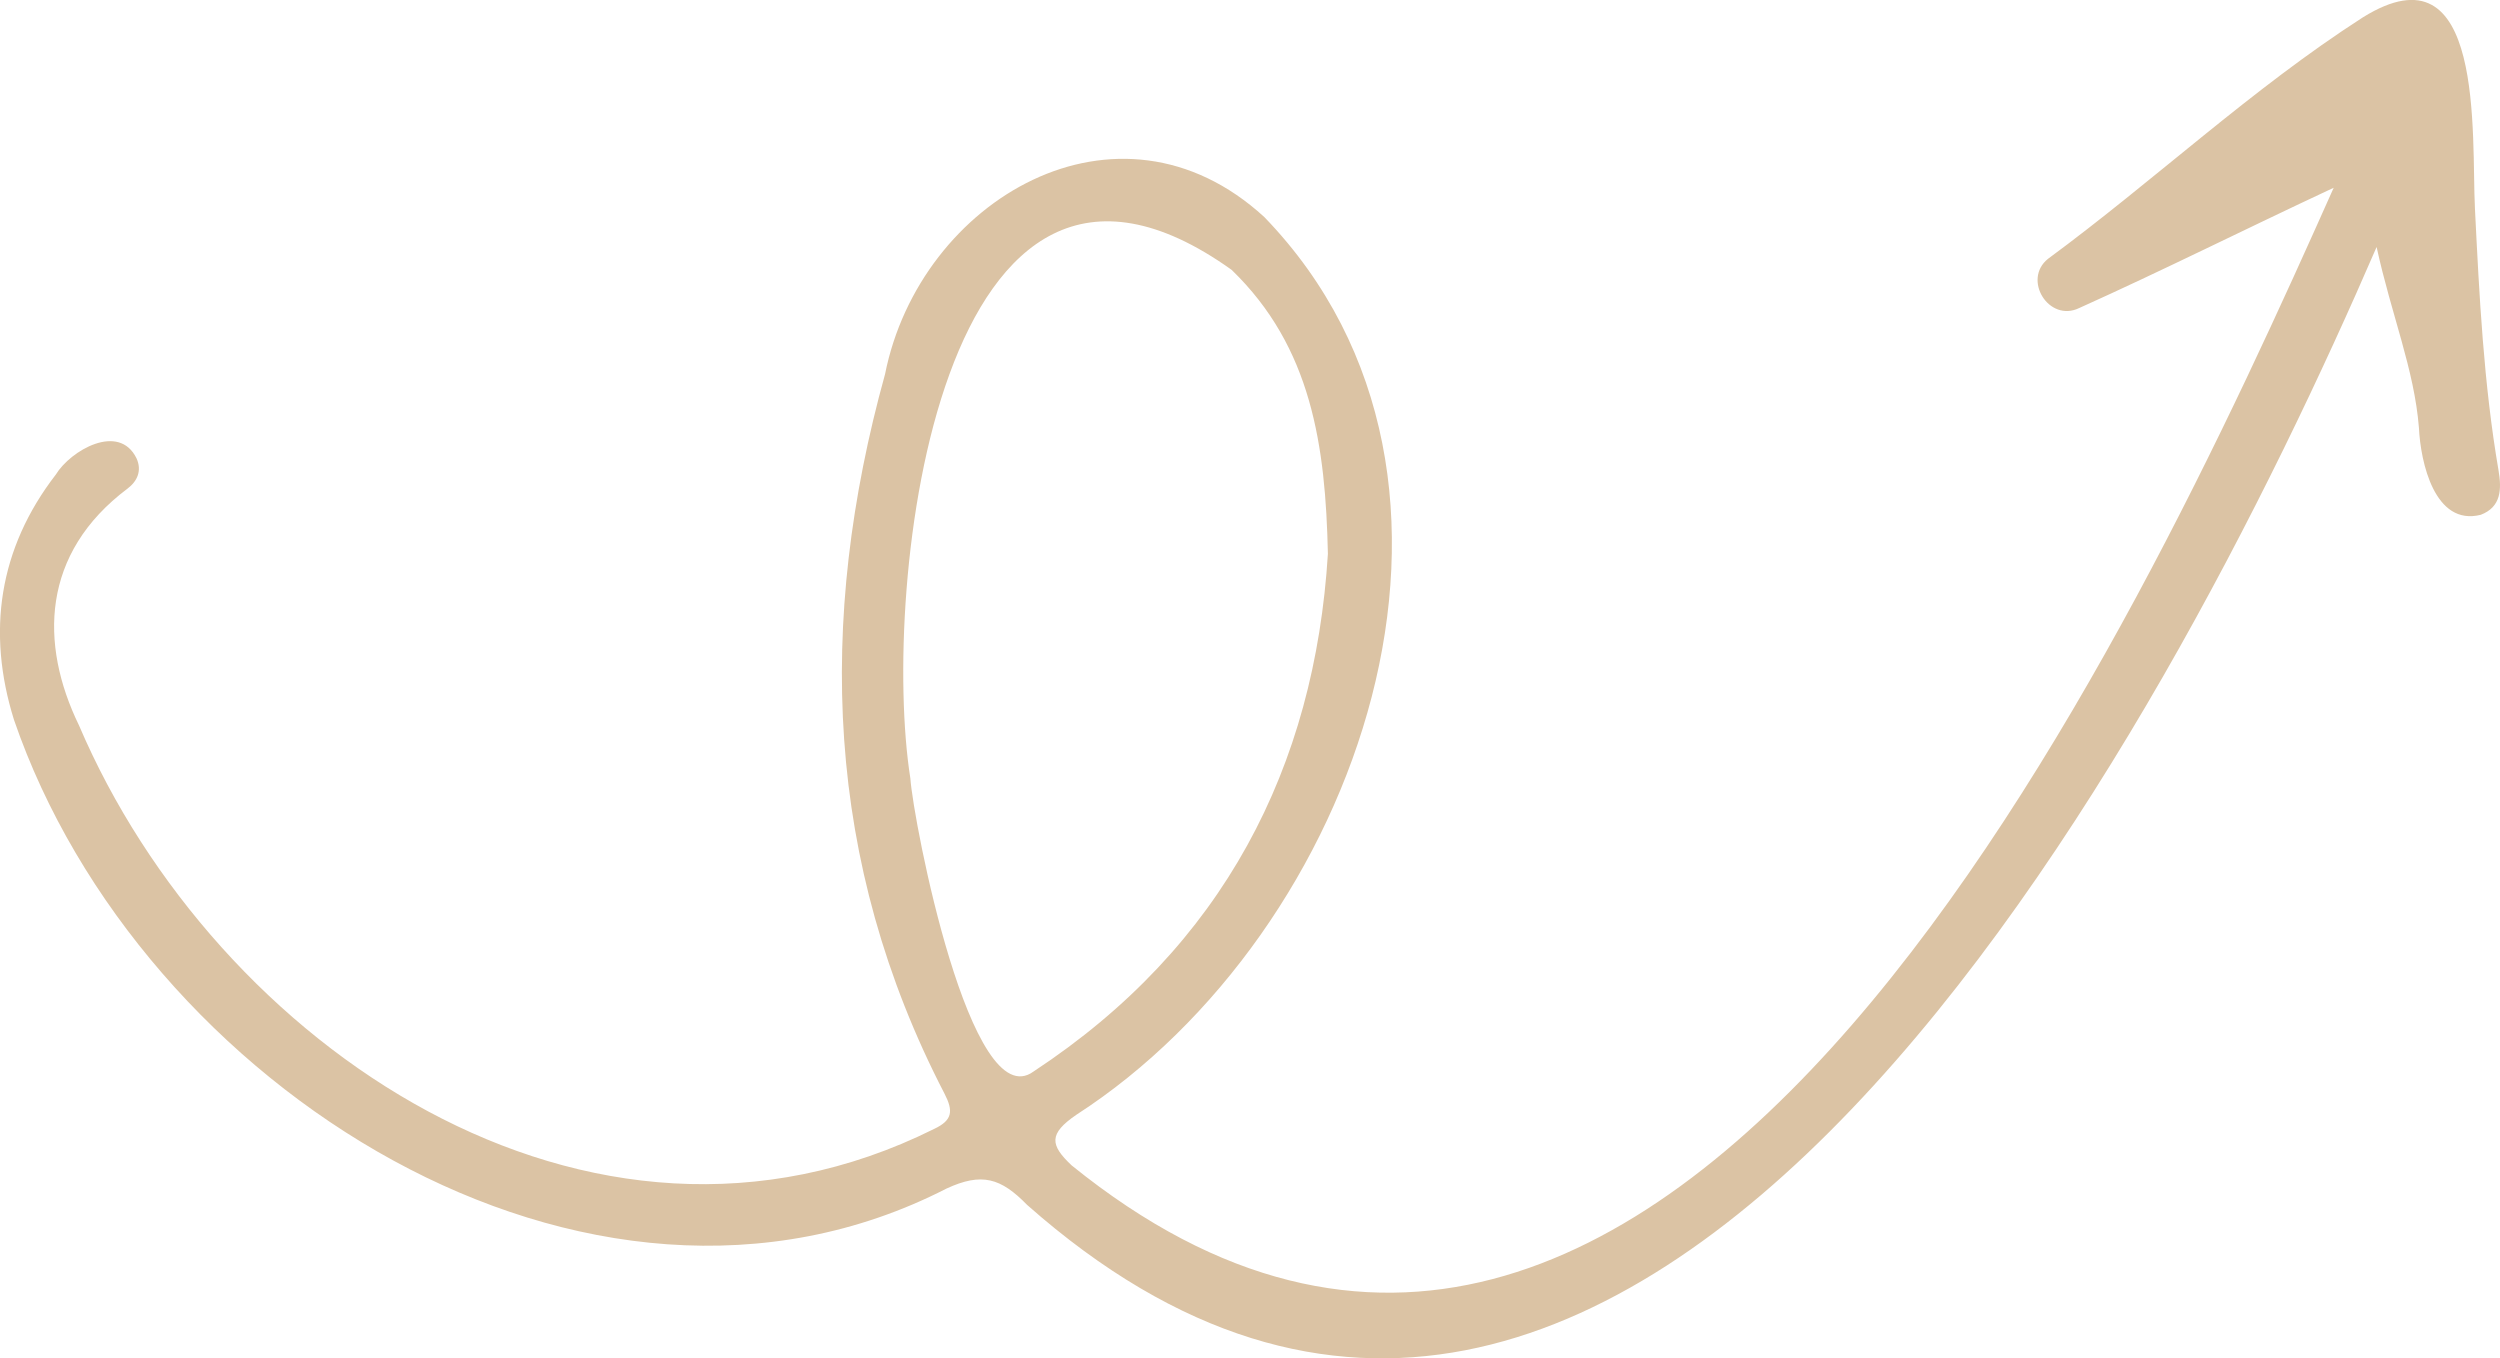
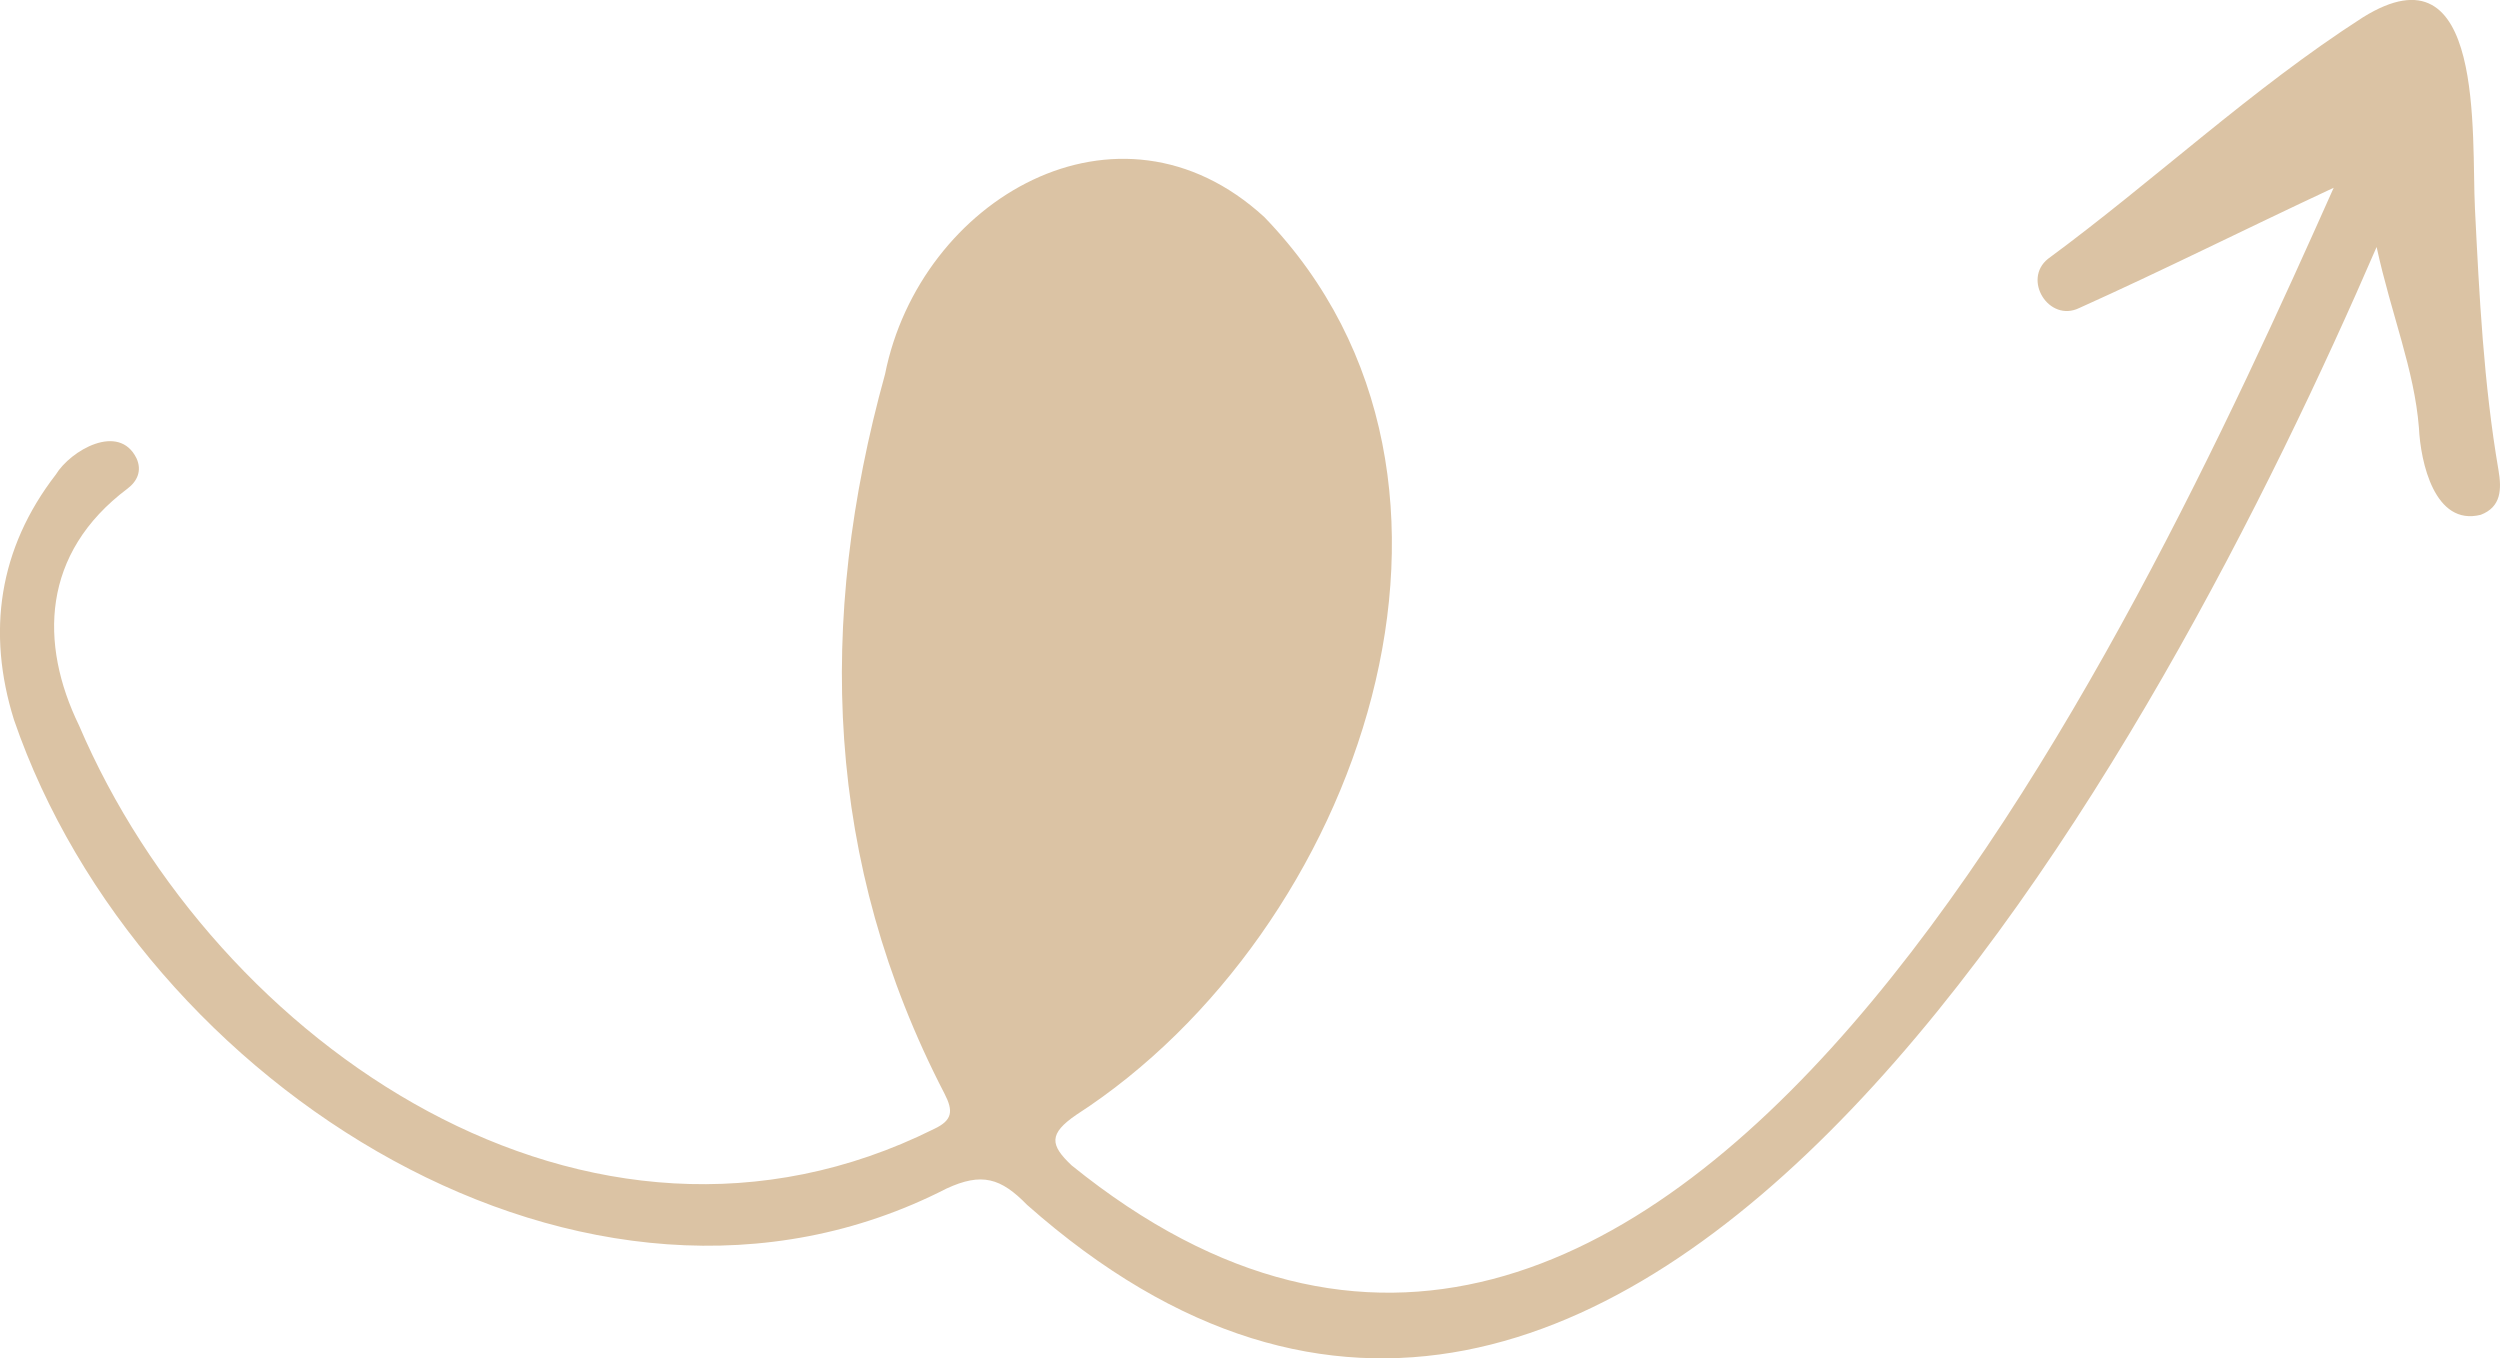
<svg xmlns="http://www.w3.org/2000/svg" data-name="Capa 2" fill="#dbc3a4" height="177.8" viewBox="0 0 327.21 177.8" width="327.21">
  <g data-name="Capa 1">
-     <path d="M305.47,24.56c-12.27,5.74-22.17,10.73-33.34,15.76-3.97,1.92-7.47-3.74-4.07-6.45,13.92-10.25,26.59-22.2,41.19-31.59,16.07-10.01,14.2,15.52,14.68,25,.57,11.45,1.14,22.91,3.08,34.24.44,2.54.35,4.84-2.32,5.86-6.05,1.52-7.88-6.92-8.09-11.38-.61-7.67-3.59-14.73-5.54-23.67-27.38,63.33-97,195.8-176.63,125.37-3.43-3.52-5.93-4.28-10.56-2.13-46.86,24.02-105.58-13.41-122.04-61.36-3.58-11.46-2.01-22.4,5.48-32.1,1.93-3.16,8.26-6.83,10.56-2.12.73,1.61.11,2.99-1.19,3.97-11.26,8.46-11.54,20.29-6.34,30.98,17.85,41.76,66.68,75.35,111.92,52.82,2.42-1.14,2.54-2.34,1.35-4.64-15.68-30.28-16.72-61.82-7.77-94.15,4.56-22.87,30.51-38.11,49.64-20.56,33.4,34.56,12.29,93.68-24.59,117.49-3.67,2.51-3.46,3.96-.63,6.63,78.1,63.16,139.07-69.41,165.2-127.99ZM173.8,72.49c-.31-14.16-2.13-27.05-12.6-37.17-38.49-27.51-45.97,41.72-42.05,66.55.41,5.81,7.91,44.41,16.13,38.37,24.9-16.39,36.8-39.89,38.52-67.75Z" />
+     <path d="M305.47,24.56c-12.27,5.74-22.17,10.73-33.34,15.76-3.97,1.92-7.47-3.74-4.07-6.45,13.92-10.25,26.59-22.2,41.19-31.59,16.07-10.01,14.2,15.52,14.68,25,.57,11.45,1.14,22.91,3.08,34.24.44,2.54.35,4.84-2.32,5.86-6.05,1.52-7.88-6.92-8.09-11.38-.61-7.67-3.59-14.73-5.54-23.67-27.38,63.33-97,195.8-176.63,125.37-3.43-3.52-5.93-4.28-10.56-2.13-46.86,24.02-105.58-13.41-122.04-61.36-3.58-11.46-2.01-22.4,5.48-32.1,1.93-3.16,8.26-6.83,10.56-2.12.73,1.61.11,2.99-1.19,3.97-11.26,8.46-11.54,20.29-6.34,30.98,17.85,41.76,66.68,75.35,111.92,52.82,2.42-1.14,2.54-2.34,1.35-4.64-15.68-30.28-16.72-61.82-7.77-94.15,4.56-22.87,30.51-38.11,49.64-20.56,33.4,34.56,12.29,93.68-24.59,117.49-3.67,2.51-3.46,3.96-.63,6.63,78.1,63.16,139.07-69.41,165.2-127.99ZM173.8,72.49Z" />
  </g>
</svg>